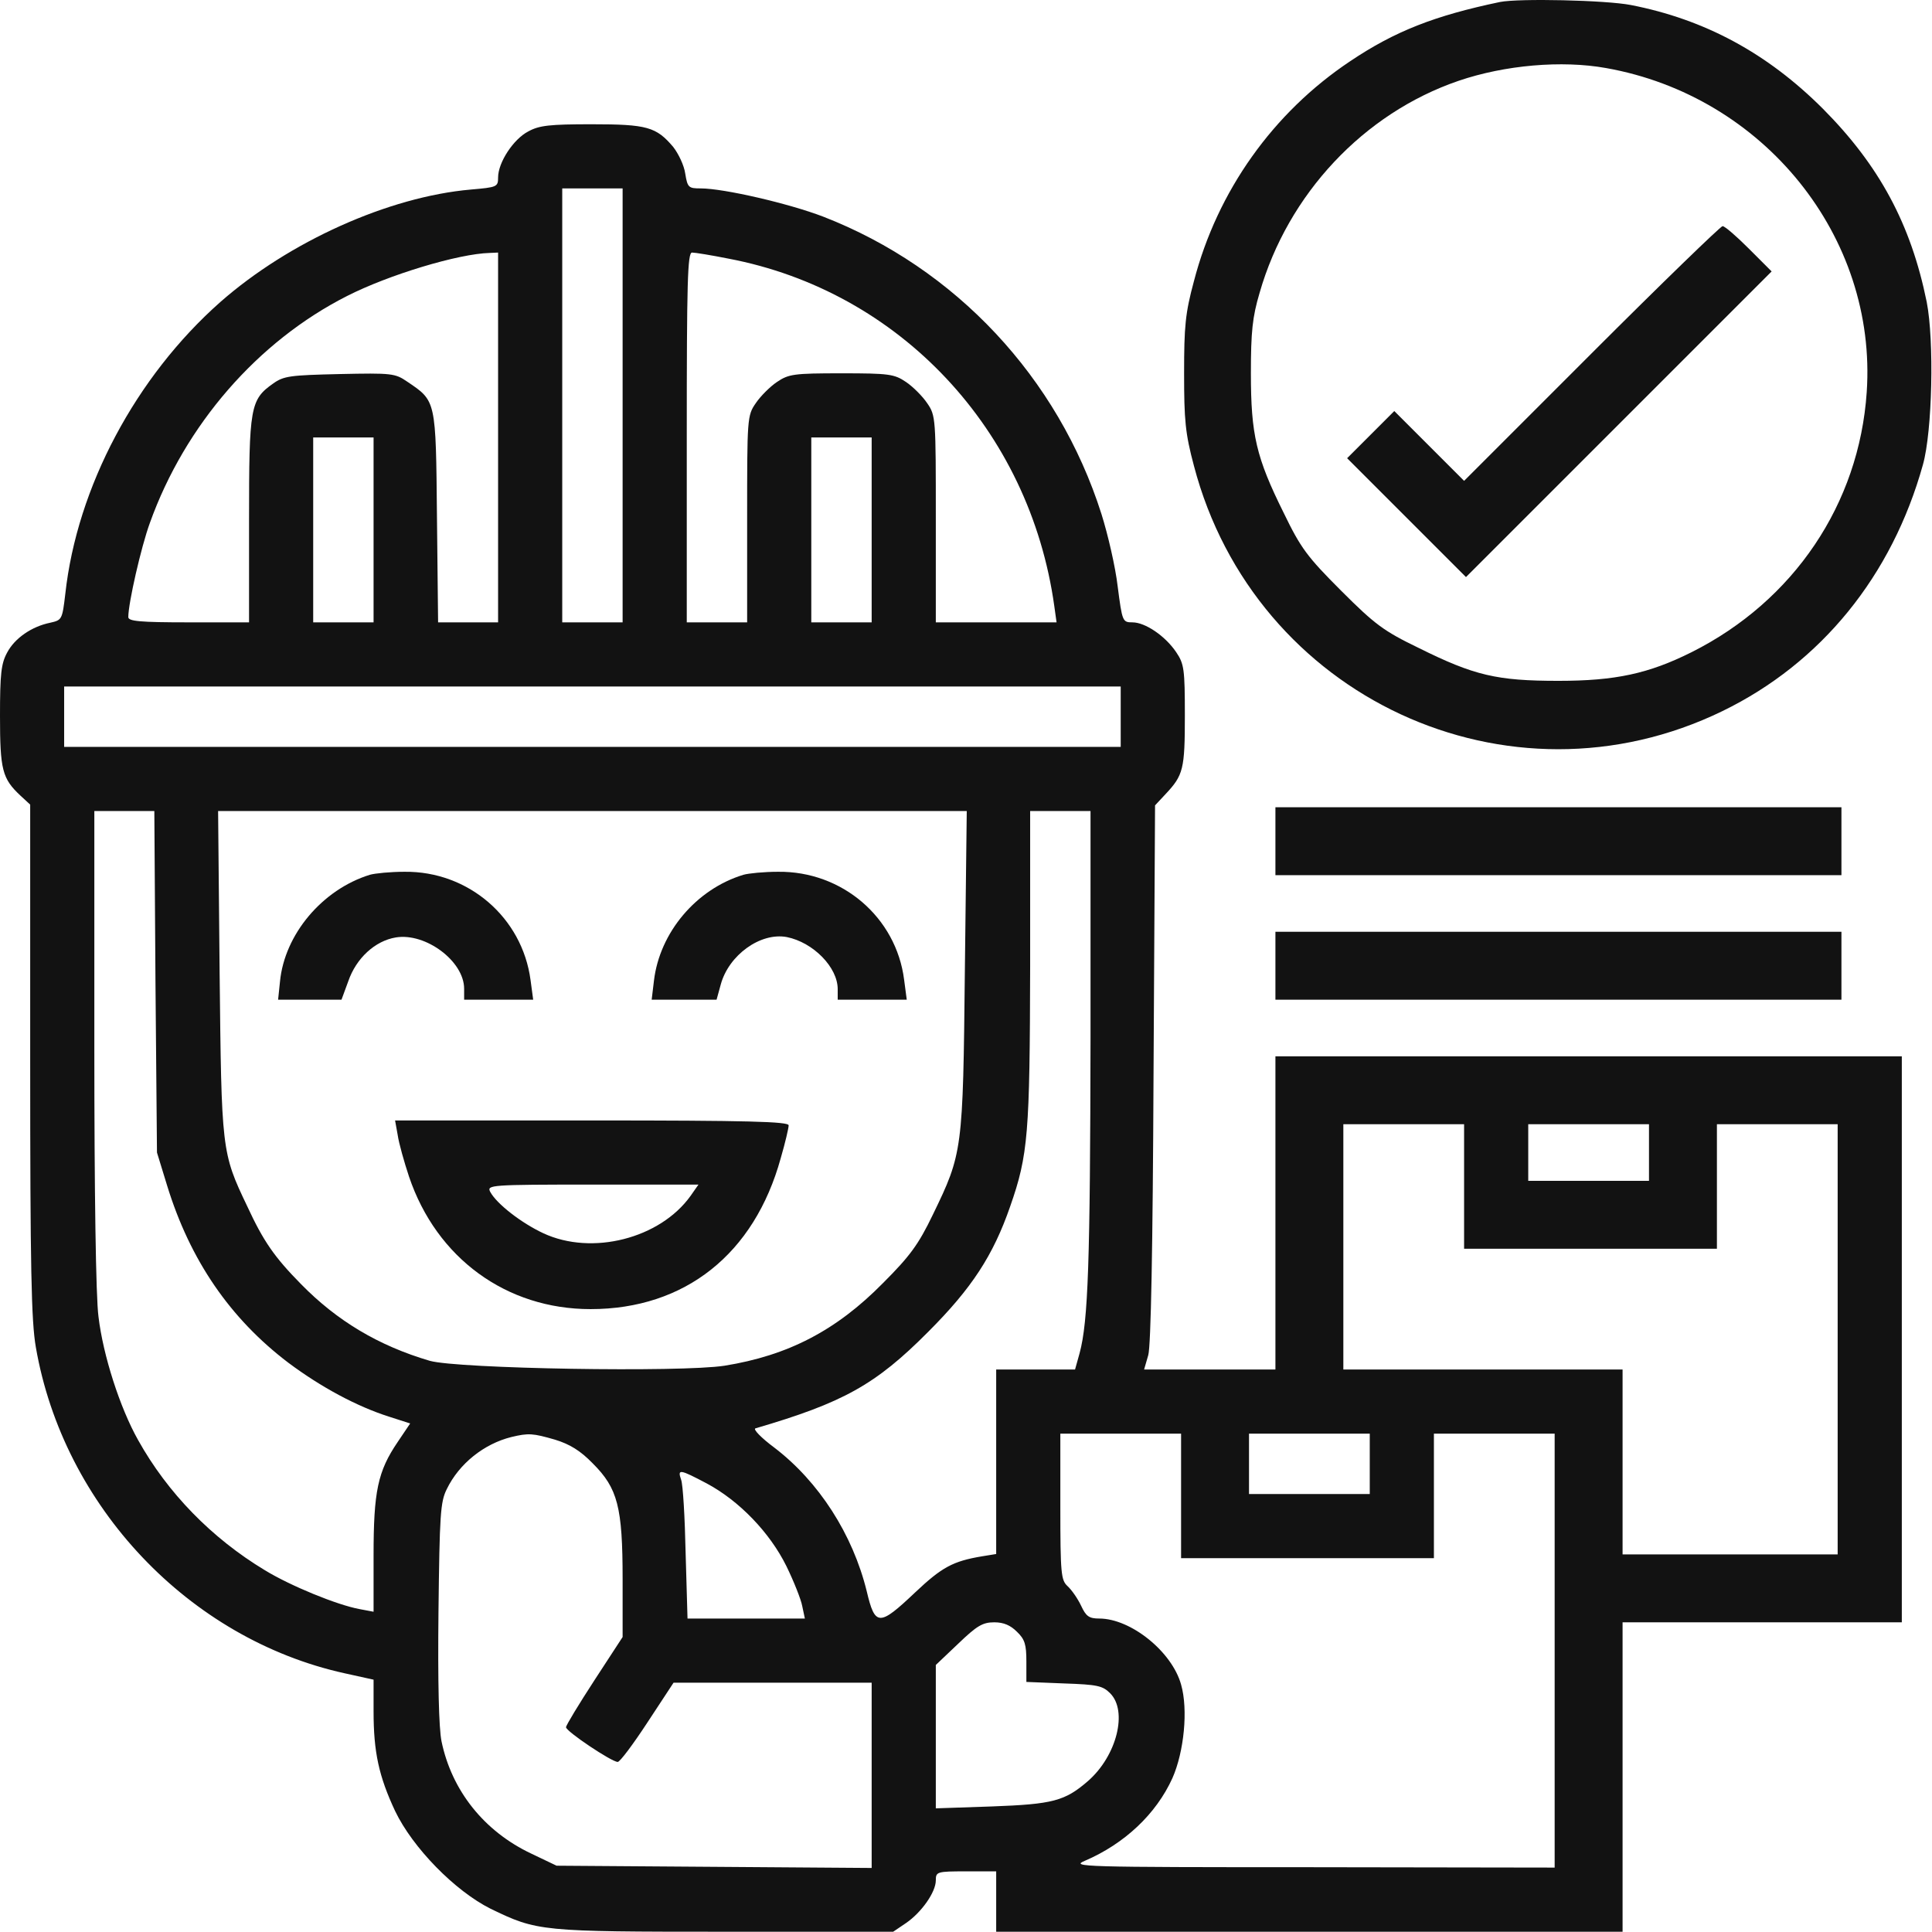
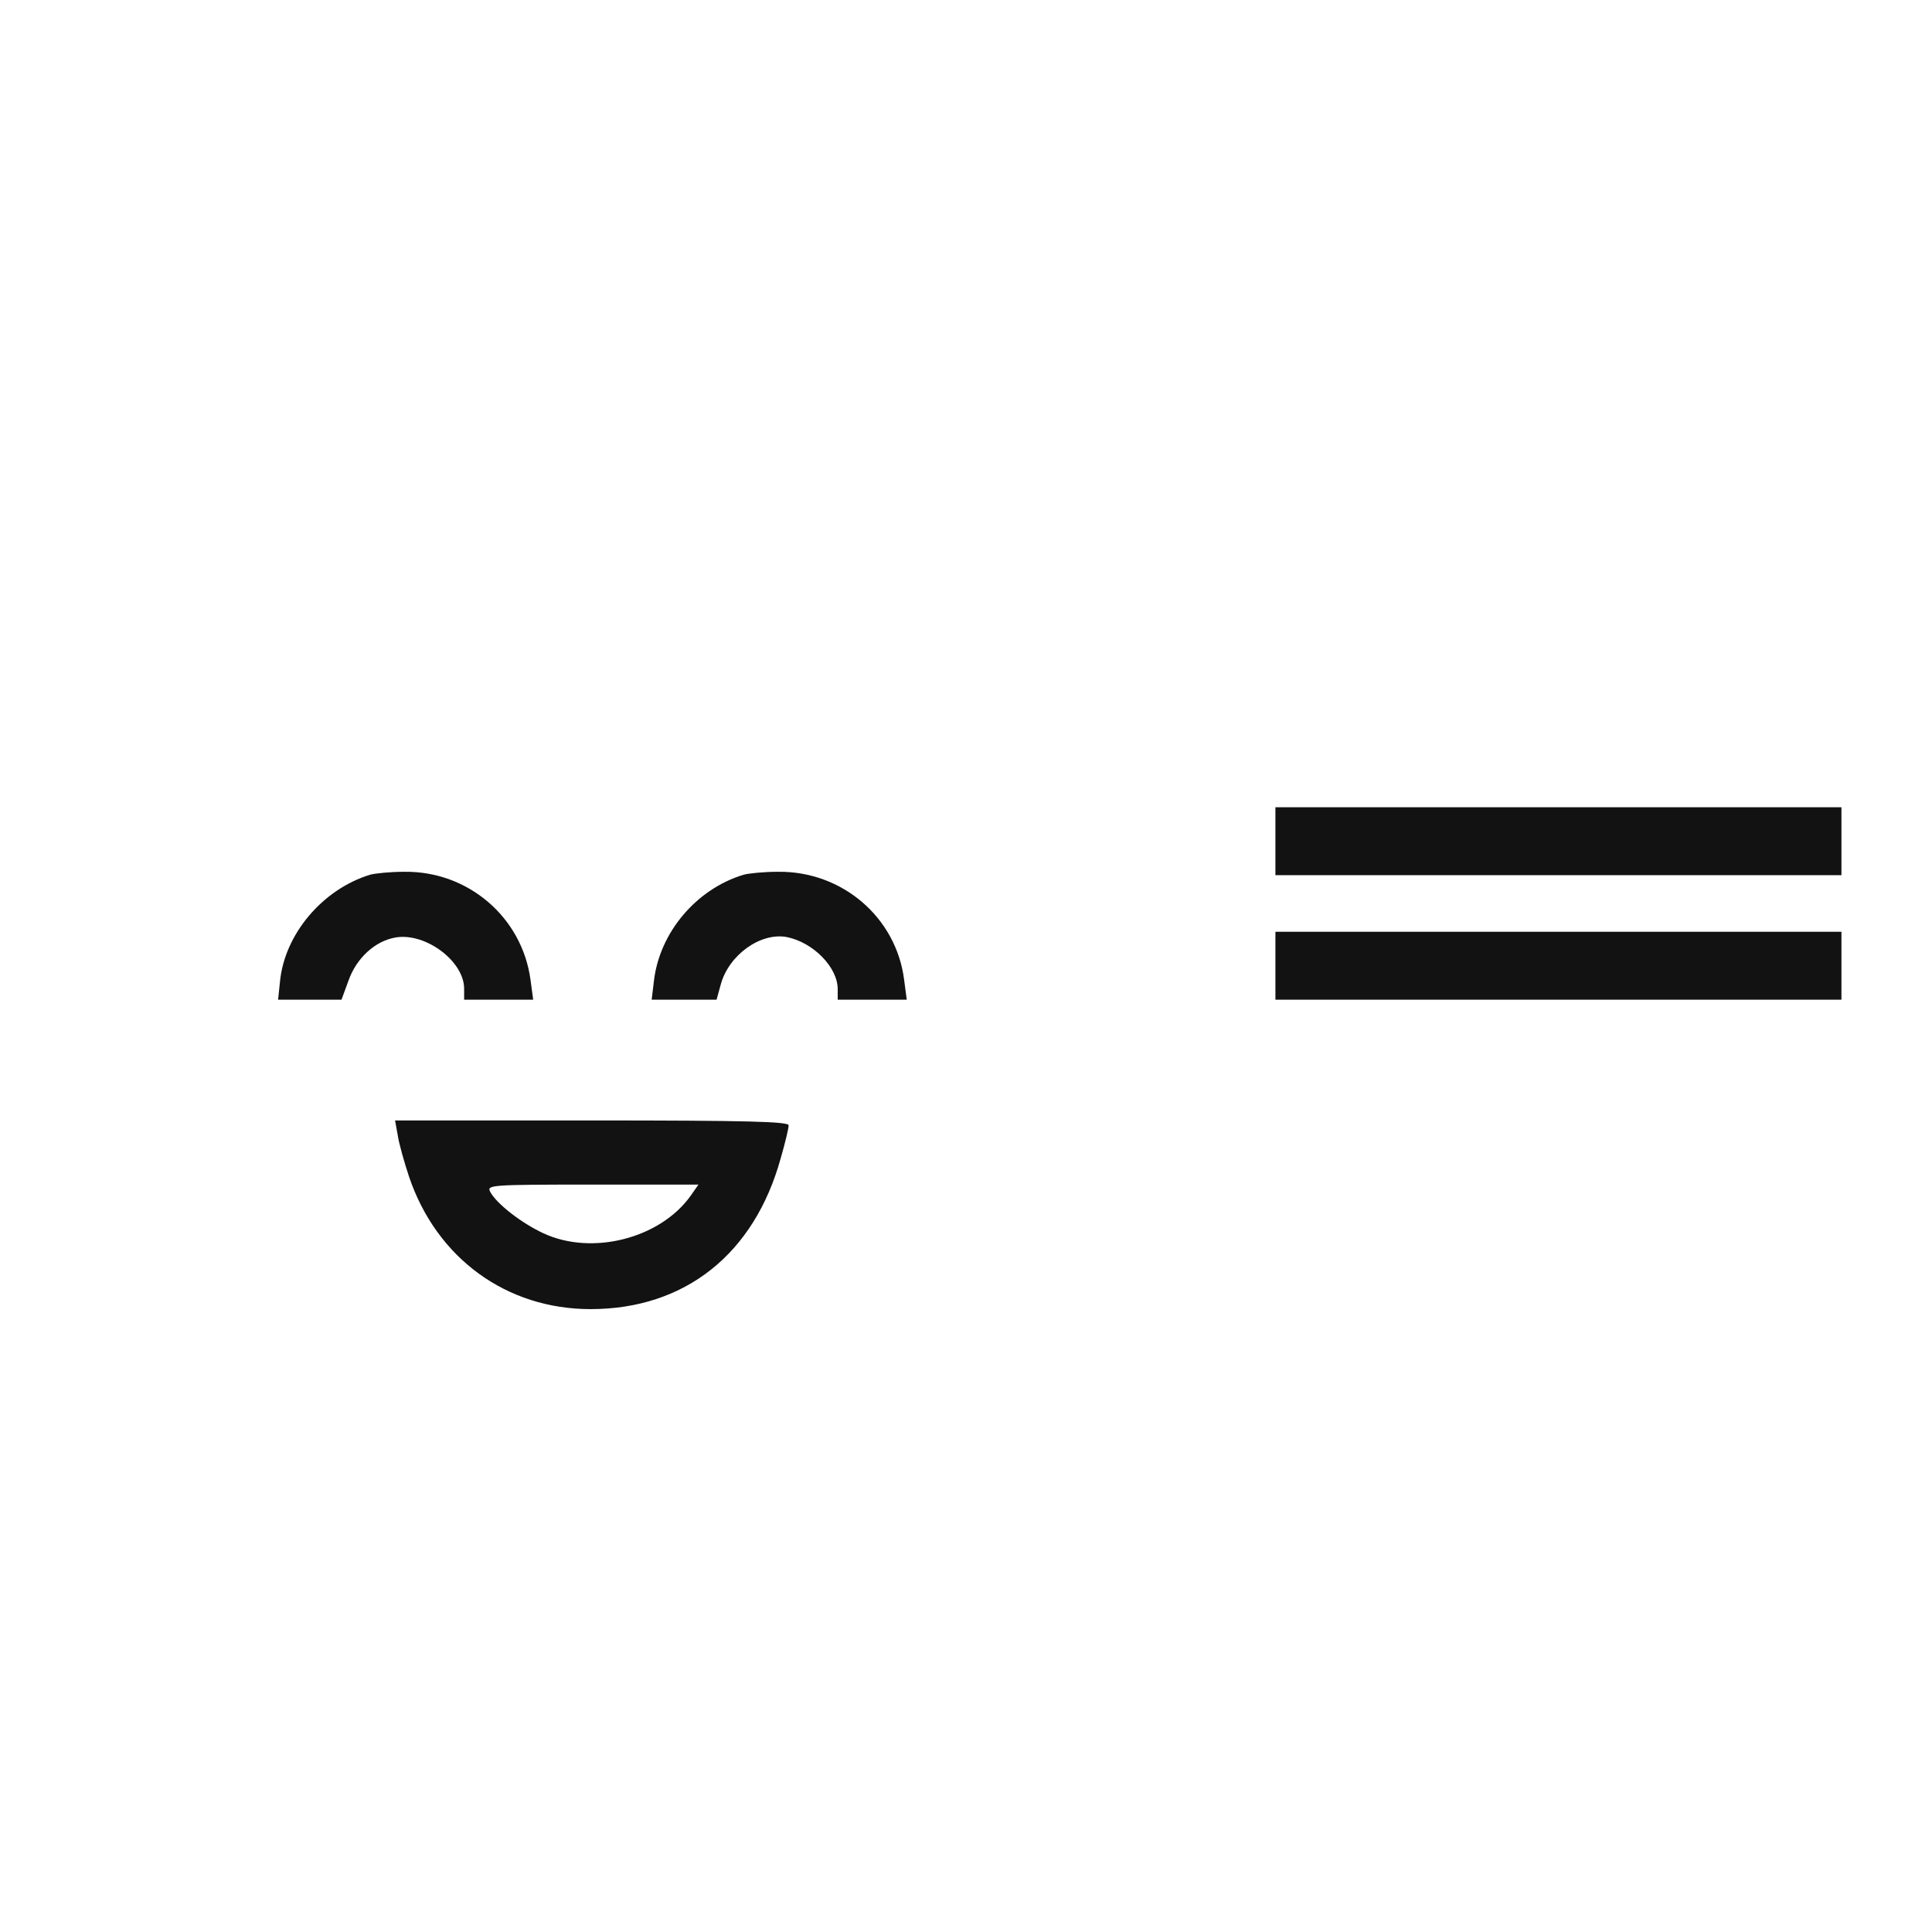
<svg xmlns="http://www.w3.org/2000/svg" width="512" height="512" viewBox="0 0 512 512" fill="none">
-   <path d="M397.5 0.53C380.3 4.13 369.7 8.23 357.8 16.23C337.4 29.83 322.6 50.63 316.4 74.53C314.1 83.03 313.8 86.53 313.8 98.93C313.8 111.33 314.1 114.83 316.4 123.43C332.5 184.83 399.8 216.03 456.5 188.43C482.6 175.73 501.4 152.63 509.6 123.13C512.1 114.23 512.6 90.23 510.6 80.03C506.4 59.33 498 43.83 483.1 28.83C468.3 14.03 451.7 5.13 432.2 1.33C425.5 0.03 402.5 -0.47 397.5 0.53ZM425.6 18.03C467.4 25.43 497.5 62.73 494.7 103.93C492.7 133.53 475.4 159.23 448.3 172.83C436.9 178.53 428.1 180.43 413 180.43C396.7 180.43 390.7 179.03 376 171.73C366.7 167.23 364.4 165.53 355.4 156.53C346.4 147.53 344.7 145.23 340.2 135.93C332.9 121.23 331.5 115.23 331.5 98.93C331.5 87.93 331.9 84.03 333.8 77.63C341.3 51.43 361.4 30.03 386.5 21.43C398.8 17.23 413.9 15.93 425.6 18.03Z" fill="#121212" />
-   <path d="M421.8 93.63L388 127.43L378.7 118.13L369.5 108.93L363.2 115.23L357 121.43L372.8 137.23L388.5 152.93L429 112.43L469.5 71.93L463.5 65.93C460.2 62.63 457.1 59.93 456.5 59.93C456 59.93 440.3 75.13 421.8 93.63Z" fill="#121212" />
-   <path d="M140 34.83C136.1 36.83 132 43.03 132 47.03C132 49.53 131.7 49.63 124.8 50.23C103 52.13 76.6 64.03 58.4 80.03C36 99.83 20.4 129.13 17.3 157.43C16.5 164.23 16.4 164.33 13.3 165.03C8.4 166.03 3.9 169.13 1.9 172.93C0.3 175.83 0 178.63 0 189.73C0 204.03 0.6 206.33 5.4 210.83L8 213.23V280.93C8 336.03 8.3 350.23 9.5 357.03C16.8 399.23 50.1 434.33 91.3 443.43L99 445.13V453.53C99 464.33 100.4 470.73 104.7 479.93C109.4 489.73 120.6 501.13 130 505.83C142.4 511.83 143.2 511.93 192.1 511.93H236.7L240.1 509.63C244.2 506.83 248 501.43 248 498.33C248 496.03 248.3 495.93 256 495.93H264V503.93V511.93H347H430V470.93V429.93H467H504V354.93V279.93H421H338V321.43V362.93H320.6H303.2L304.3 359.13C305 356.73 305.5 330.93 305.7 284.43L306.1 213.43L308.9 210.43C313.6 205.43 314 203.83 314 189.63C314 177.33 313.8 175.93 311.7 172.83C308.8 168.53 303.5 164.93 300.1 164.93C297.5 164.93 297.4 164.73 296.2 155.43C295.6 150.23 293.6 141.63 291.9 136.23C280.4 100.03 253.2 71.03 218.2 57.43C209.1 53.93 191.8 49.93 185.7 49.93C182.5 49.93 182.2 49.73 181.6 46.03C181.3 43.83 179.8 40.73 178.4 38.93C173.9 33.63 171.5 32.93 156.8 32.93C145.7 32.93 142.9 33.23 140 34.83ZM165 107.43V164.93H157H149V107.43V49.93H157H165V107.43ZM132 115.93V164.93H124H116.1L115.8 137.03C115.5 105.83 115.6 106.33 107.9 101.13C104.7 98.93 103.8 98.83 90 99.13C76.9 99.43 75.2 99.63 72.4 101.63C66.3 105.93 66 107.83 66 137.83V164.93H50C37 164.93 34 164.63 34 163.53C34 159.83 37.4 144.93 39.7 138.63C49 112.63 68.3 90.43 92 78.43C103 72.83 121.5 67.23 129.8 67.03L132 66.93V115.93ZM193 68.53C238.4 77.13 272.9 113.93 279.4 160.63L280 164.93H264H248V137.53C248 110.83 248 110.13 245.7 106.83C244.5 105.03 241.9 102.43 240.1 101.23C237 99.13 235.6 98.93 223 98.93C210.4 98.93 209 99.13 205.9 101.23C204.1 102.43 201.5 105.03 200.3 106.83C198 110.13 198 110.83 198 137.53V164.93H190H182V115.93C182 74.73 182.2 66.93 183.4 66.93C184.2 66.93 188.5 67.63 193 68.53ZM99 140.43V164.93H91H83V140.43V115.93H91H99V140.43ZM231 140.43V164.93H223H215V140.43V115.93H223H231V140.43ZM297 189.93V197.93H157H17V189.93V181.93H157H297V189.93ZM41.2 260.13L41.6 305.43L44.3 314.23C50.4 334.03 61 349.43 76.4 361.13C85.1 367.63 94.6 372.73 103.1 375.43L108.7 377.23L105.4 382.13C100.1 389.93 99 395.23 99 412.23V427.13L95.3 426.43C89.3 425.33 76.9 420.23 70.2 416.13C56.1 407.63 44.4 395.63 36.6 381.63C31.8 373.13 27.3 359.13 26.1 348.93C25.4 343.83 25 315.73 25 277.73V214.93H32.9H40.9L41.2 260.13ZM255.7 257.13C255.2 305.03 255.1 305.63 247.2 321.93C243.4 329.83 241.1 332.93 234 340.03C221.6 352.63 208.8 359.23 192 361.93C180.4 363.73 121.3 362.73 113.9 360.63C100.3 356.63 89.3 350.03 79.8 340.33C72.7 333.13 69.8 328.93 65.5 319.63C58.7 305.43 58.7 304.83 58.2 257.63L57.8 214.93H157H256.2L255.7 257.13ZM289 275.13C288.9 334.23 288.4 350.13 286.1 358.63L284.9 362.93H274.5H264V387.43V411.83L260.3 412.43C252.5 413.73 249.6 415.33 242.5 422.03C233 431.03 231.9 431.03 229.7 421.73C226 406.63 217 392.63 205.2 383.63C201.7 381.03 199.5 378.73 200.2 378.53C223.4 371.73 232 367.03 246 352.93C257.5 341.43 263.2 332.73 267.7 319.73C272.5 306.03 272.9 300.43 273 256.13V214.93H281H289V275.13ZM388 314.43V330.93H421.5H455V314.43V297.93H471H487V354.93V411.93H458.5H430V387.43V362.93H393H356V330.43V297.93H372H388V314.43ZM437 305.43V312.93H421H405V305.43V297.93H421H437V305.43ZM147.1 381.53C151 382.73 153.8 384.43 157.1 387.83C163.7 394.43 165 399.33 165 418.53V433.83L157.5 445.33C153.4 451.63 150 457.23 150 457.73C150 458.83 162.1 466.93 163.7 466.93C164.3 466.93 167.8 462.23 171.6 456.43L178.5 445.93H204.8H231V470.53V495.03L189.3 494.73L147.5 494.43L140.8 491.23C128.3 485.33 119.7 474.53 117 461.43C116.3 457.93 116 445.83 116.2 427.23C116.5 401.33 116.7 398.03 118.4 394.63C121.7 387.83 128.3 382.63 135.5 380.83C140.1 379.73 141.2 379.83 147.1 381.53ZM313 396.43V412.93H346.5H380V396.43V379.93H396H412V437.43V494.93L347.8 494.83C286.3 494.83 283.7 494.73 287.5 493.13C298 488.63 306.4 480.73 310.7 471.23C313.8 464.23 314.9 453.03 313 446.43C310.6 437.73 299.7 428.93 291.3 428.93C288.6 428.93 287.8 428.33 286.5 425.53C285.6 423.63 284 421.33 282.9 420.33C281.2 418.73 281 417.13 281 399.23V379.93H297H313V396.43ZM363 387.93V395.93H347H331V387.93V379.93H347H363V387.93ZM187.3 393.13C195.9 397.73 204 406.13 208.4 415.03C210.4 419.13 212.3 423.93 212.6 425.63L213.3 428.93H197.7H182.2L181.7 411.63C181.5 402.23 181 393.43 180.5 392.13C179.5 389.23 180.1 389.33 187.3 393.13ZM269.5 432.43C271.6 434.43 272 435.83 272 440.33V445.73L282 446.13C290.8 446.43 292.2 446.73 294.2 448.73C298.9 453.43 296 465.23 288.4 471.93C282.2 477.33 279 478.13 262.8 478.73L248 479.23V460.23V441.23L253.9 435.63C258.9 430.83 260.4 429.93 263.5 429.93C266 429.93 267.8 430.73 269.5 432.43Z" fill="#121212" />
  <path d="M98 231.83C85.4 235.73 75.4 247.63 74.2 260.13L73.7 264.93H82.1H90.5L92.3 260.03C94.4 253.93 99.4 249.33 104.9 248.43C112.8 247.13 123 254.73 123 262.03V264.93H132.1H141.3L140.6 259.73C138.4 243.13 124.1 230.83 107.2 231.03C103.5 231.03 99.4 231.43 98 231.83Z" fill="#121212" />
  <path d="M197 231.83C184.5 235.63 174.8 247.13 173.3 259.93L172.7 264.93H181.3H189.9L191 260.93C193.1 253.13 201.5 247.03 208.5 248.33C215.5 249.73 222 256.33 222 262.13V264.93H231.1H240.3L239.6 259.63C237.5 243.13 223.2 230.83 206.2 231.03C202.5 231.03 198.4 231.43 197 231.83Z" fill="#121212" />
  <path d="M105.4 300.83C105.7 302.93 107.1 307.93 108.4 311.83C115.7 333.43 134.2 346.93 156.5 346.93C181.5 346.93 199.9 332.33 206.9 306.93C208.1 302.83 209 298.93 209 298.23C209 297.23 198.3 296.93 156.9 296.93H104.7L105.4 300.83ZM183 316.93C174.9 328.23 156.9 332.83 144 326.83C138.2 324.13 131.6 319.03 129.9 315.83C129 314.03 129.9 313.93 157 313.93H185.1L183 316.93Z" fill="#121212" />
  <path d="M338 222.93V231.93H413H488V222.93V213.93H413H338V222.93Z" fill="#121212" />
  <path d="M338 255.93V264.93H413H488V255.93V246.93H413H338V255.93Z" fill="#121212" />
</svg>